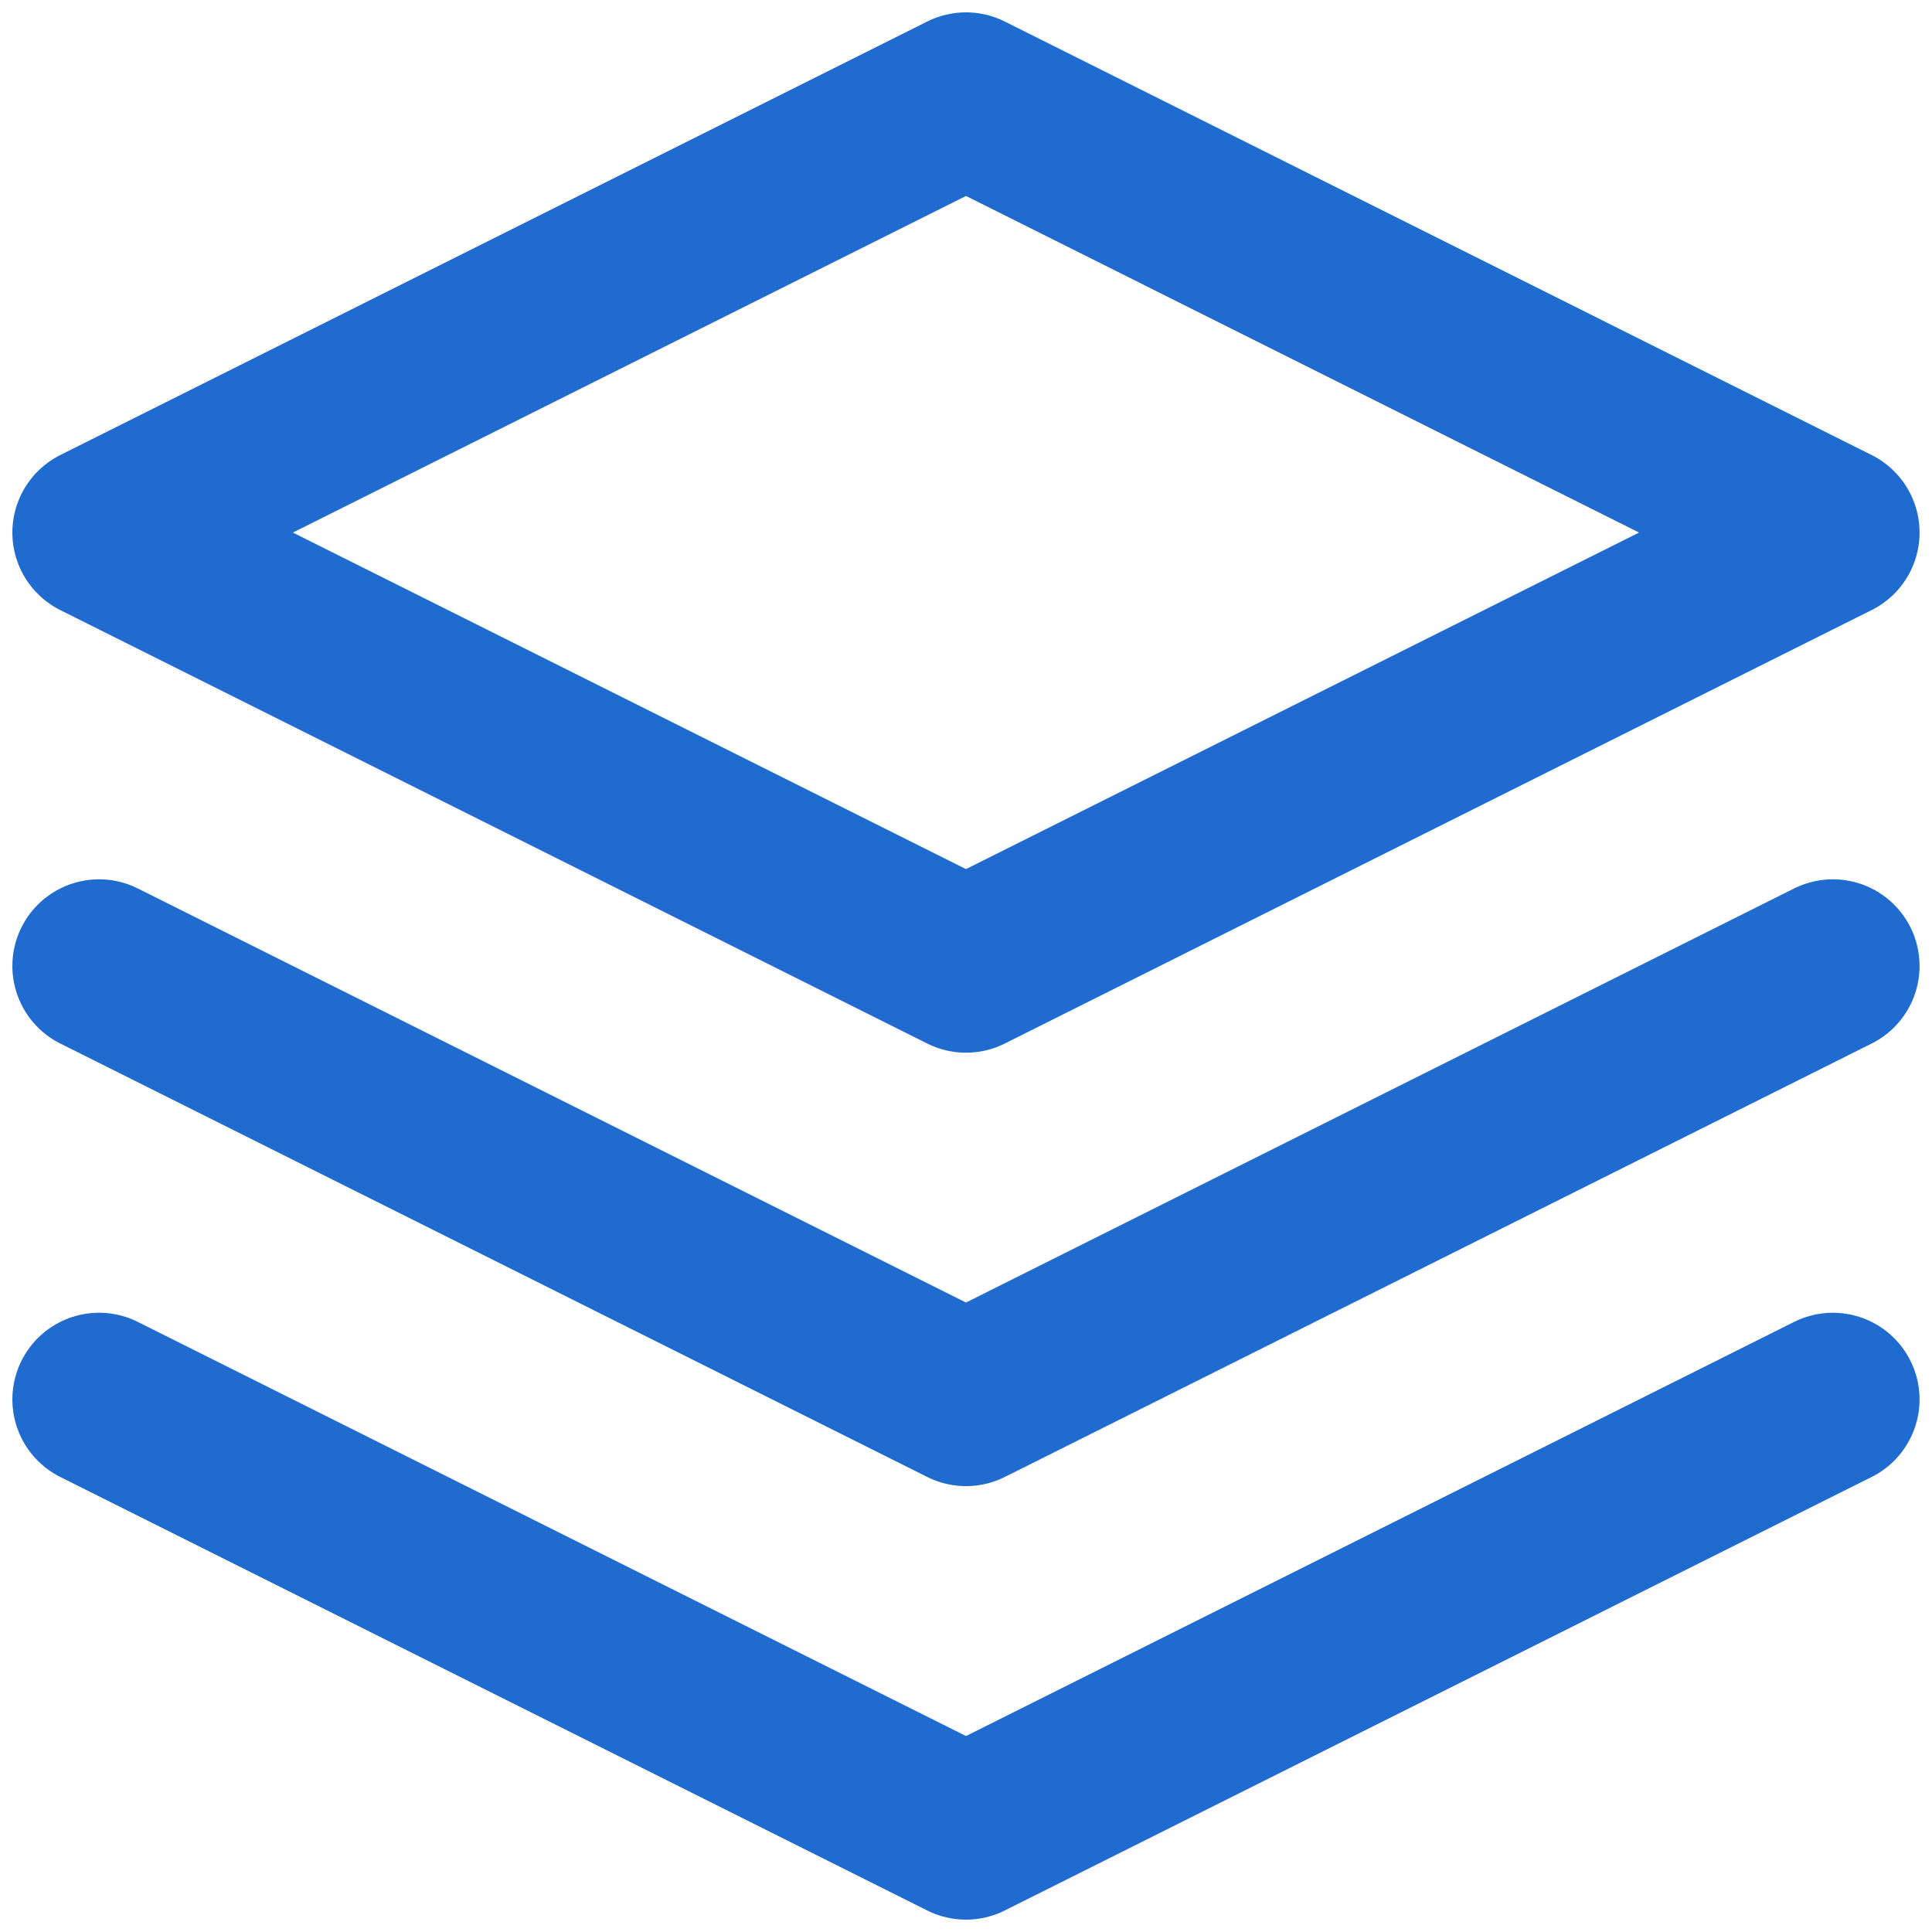
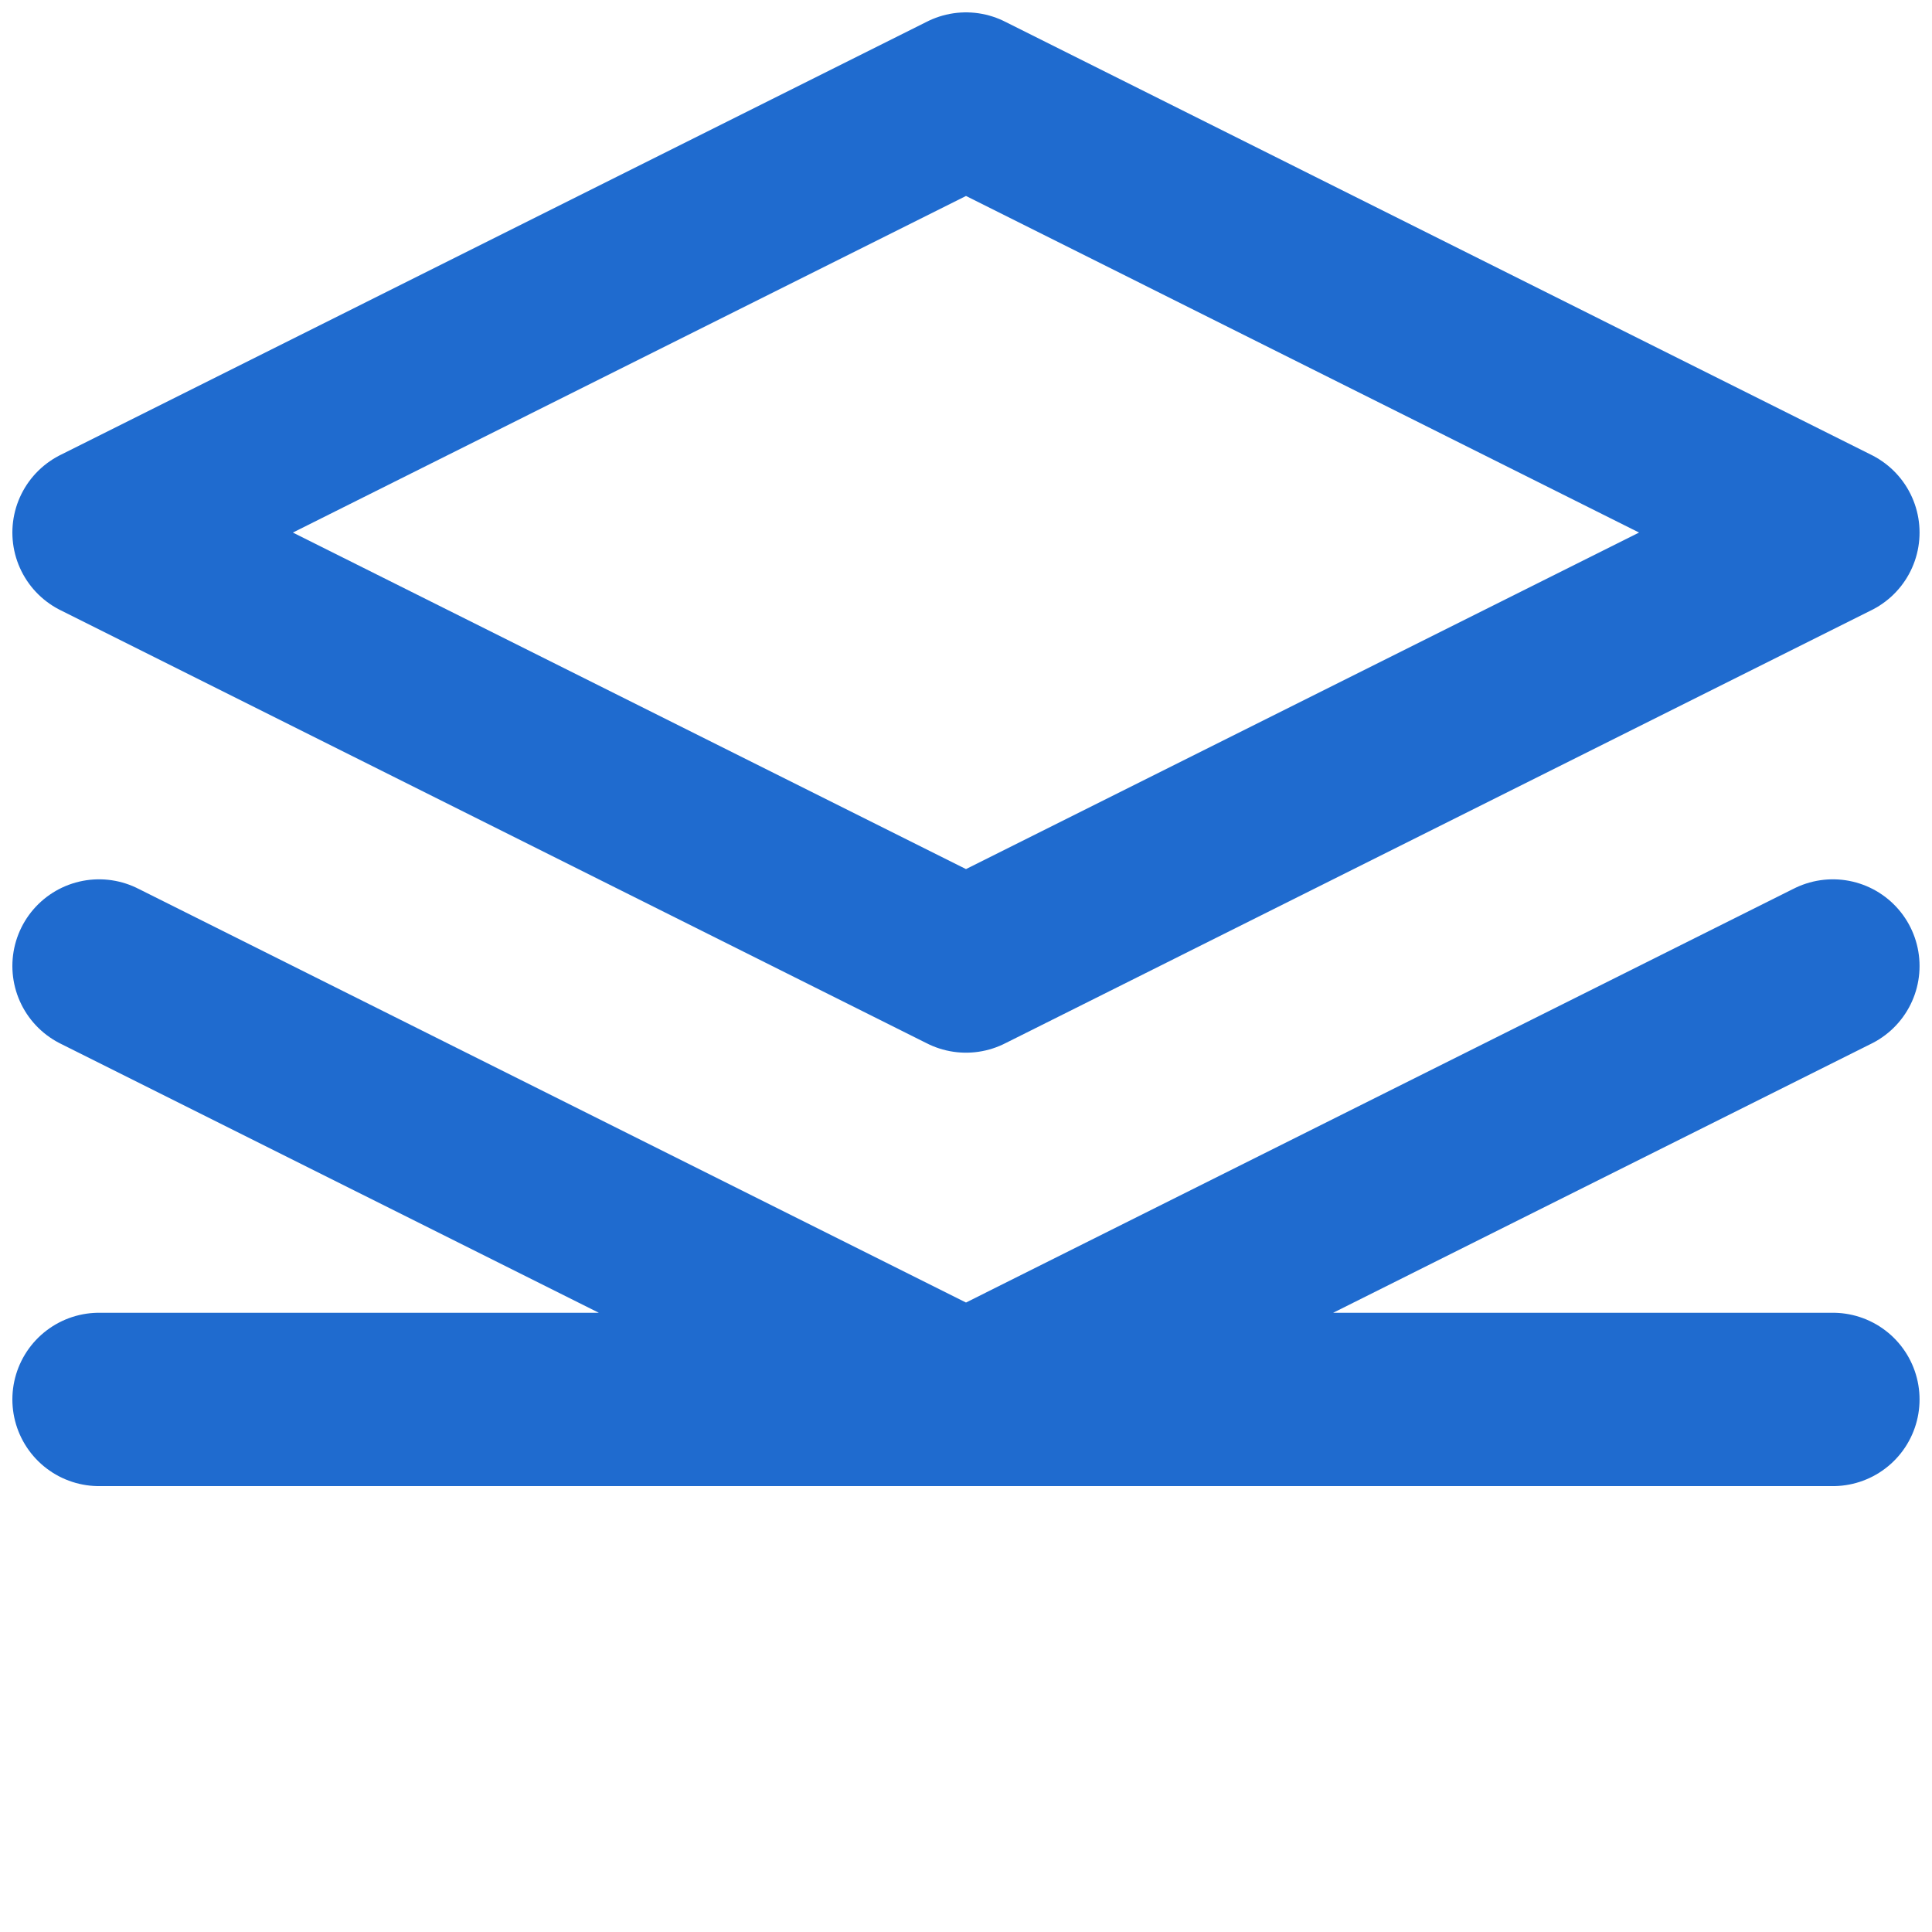
<svg xmlns="http://www.w3.org/2000/svg" width="26" height="26" viewBox="0 0 26 26" fill="none">
-   <path d="M1.333 18.833L13 24.667L24.666 18.833M1.333 13L13 18.833L24.666 13M13 1.333L1.333 7.167L13 13L24.666 7.167L13 1.333Z" stroke="#1F6BCF" stroke-width="2.333" stroke-linecap="round" stroke-linejoin="round" />
+   <path d="M1.333 18.833L24.666 18.833M1.333 13L13 18.833L24.666 13M13 1.333L1.333 7.167L13 13L24.666 7.167L13 1.333Z" stroke="#1F6BCF" stroke-width="2.333" stroke-linecap="round" stroke-linejoin="round" />
</svg>